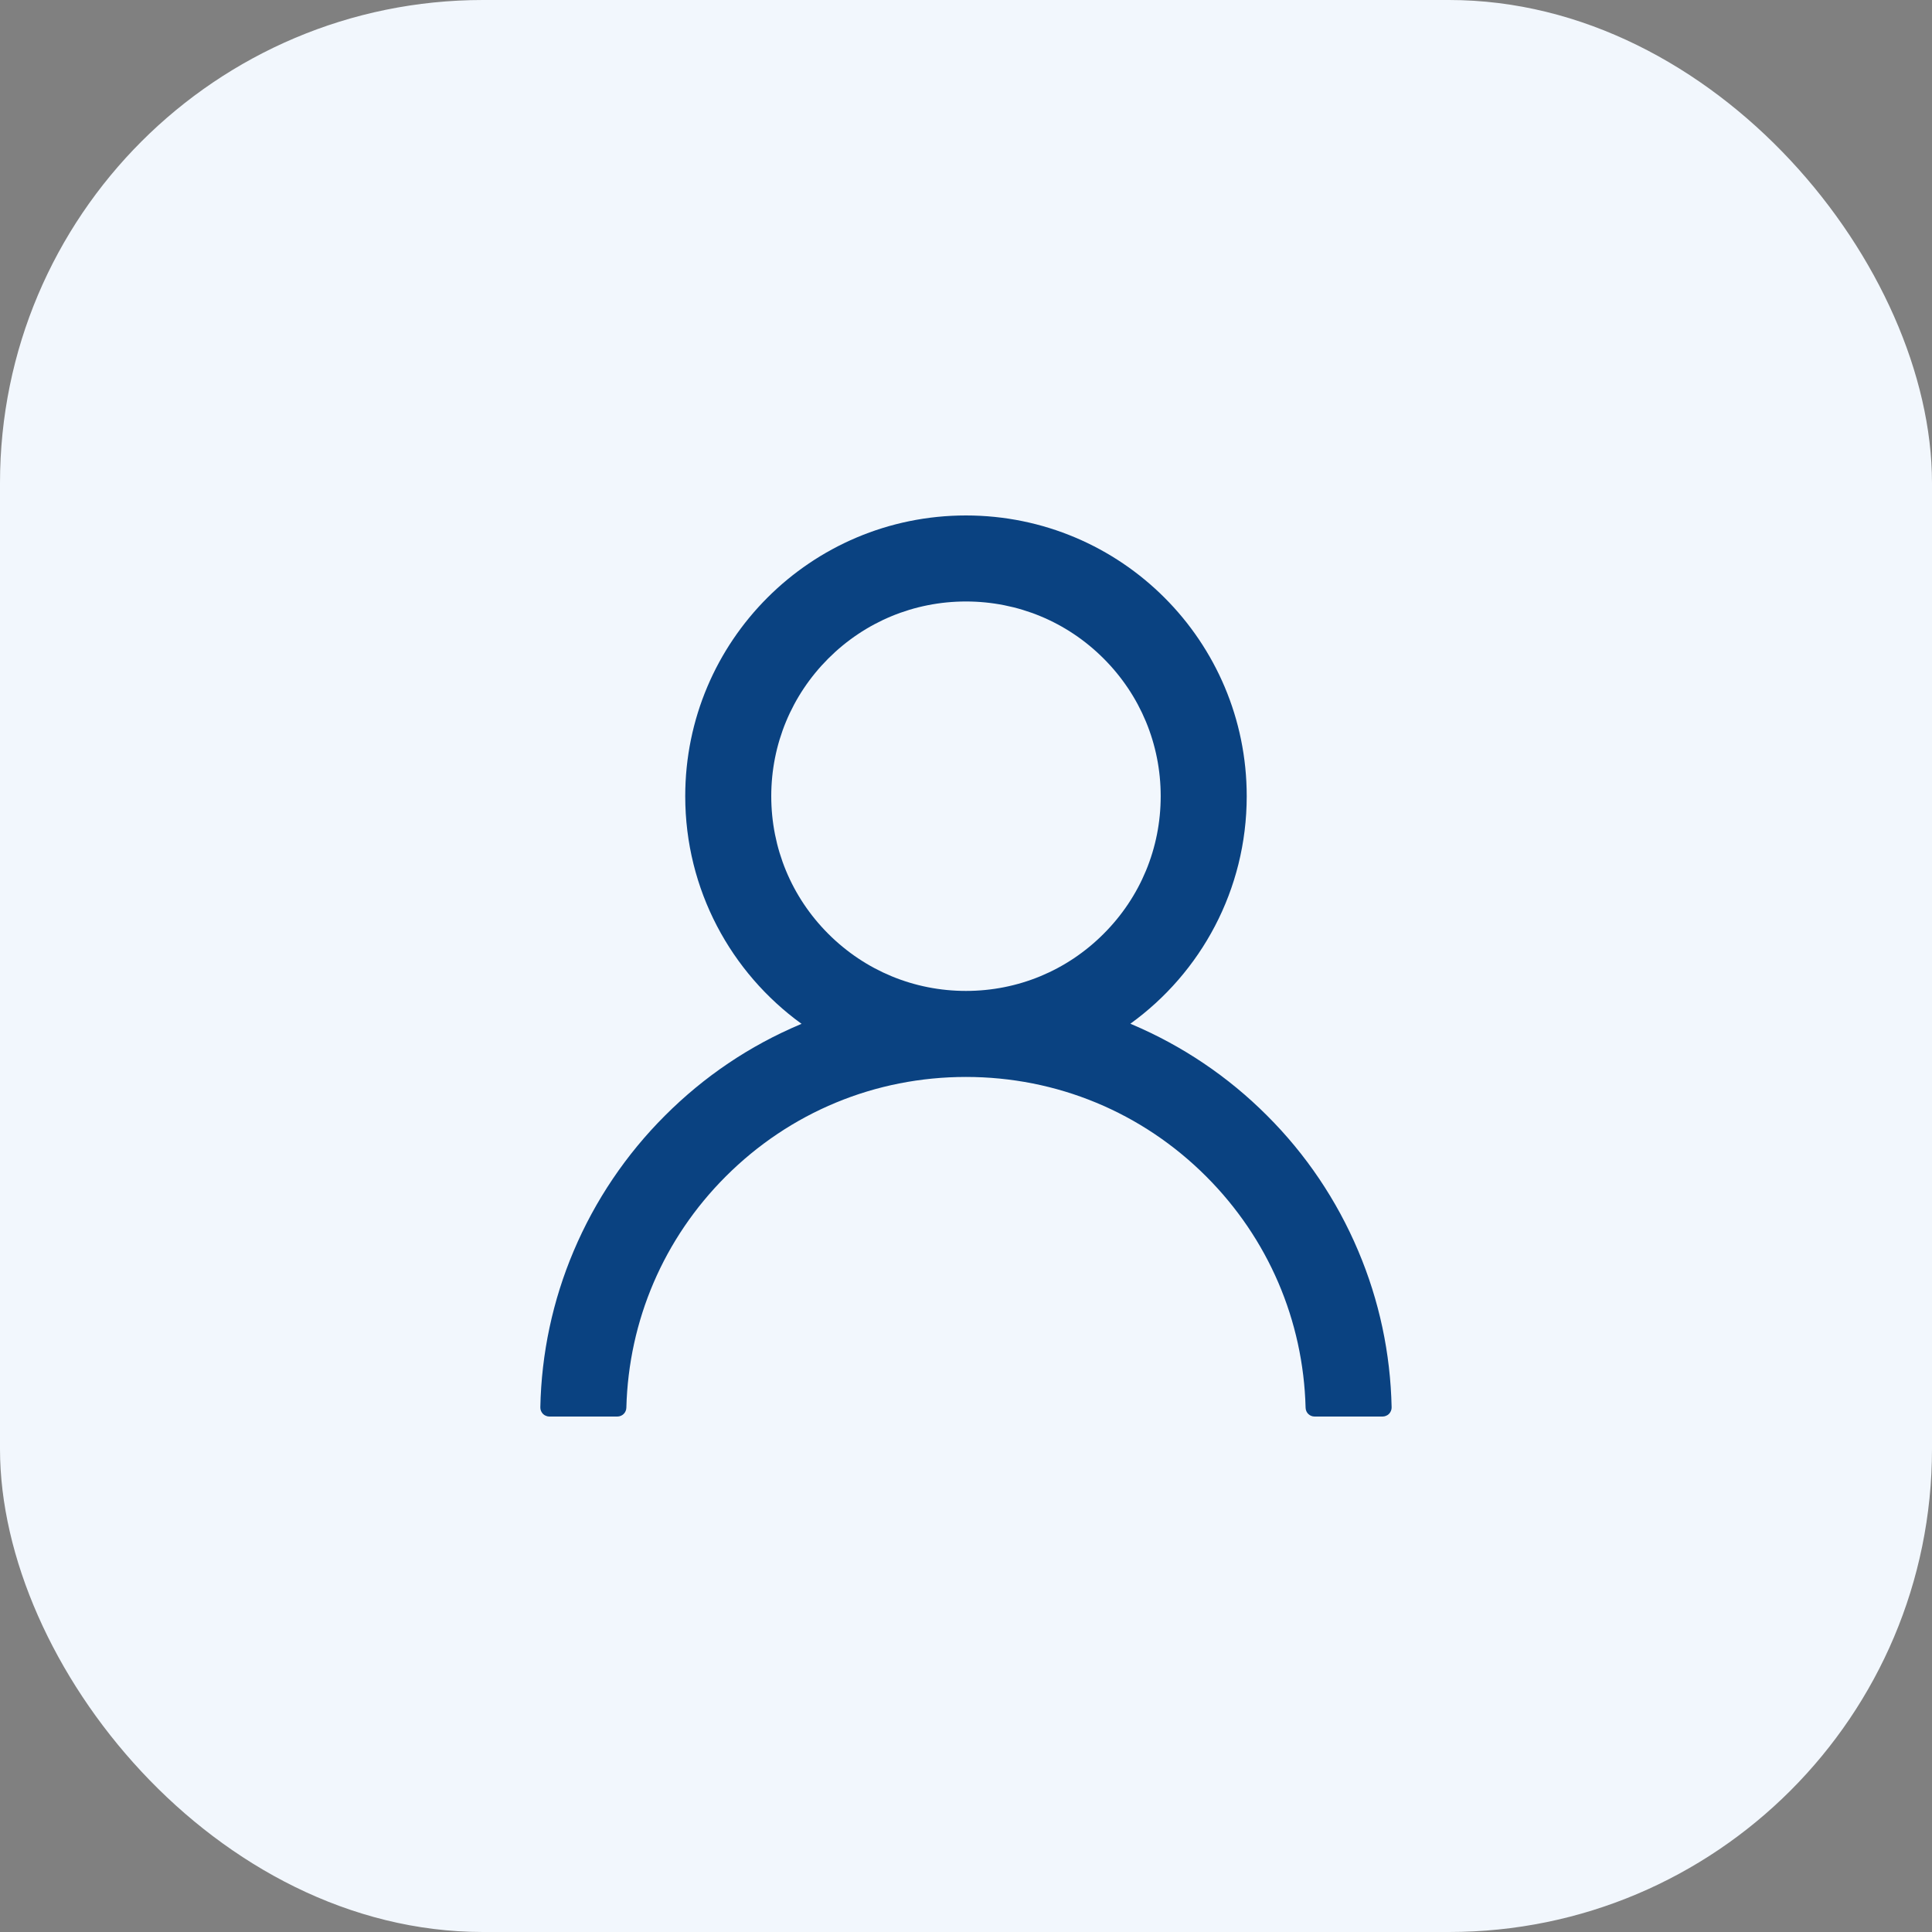
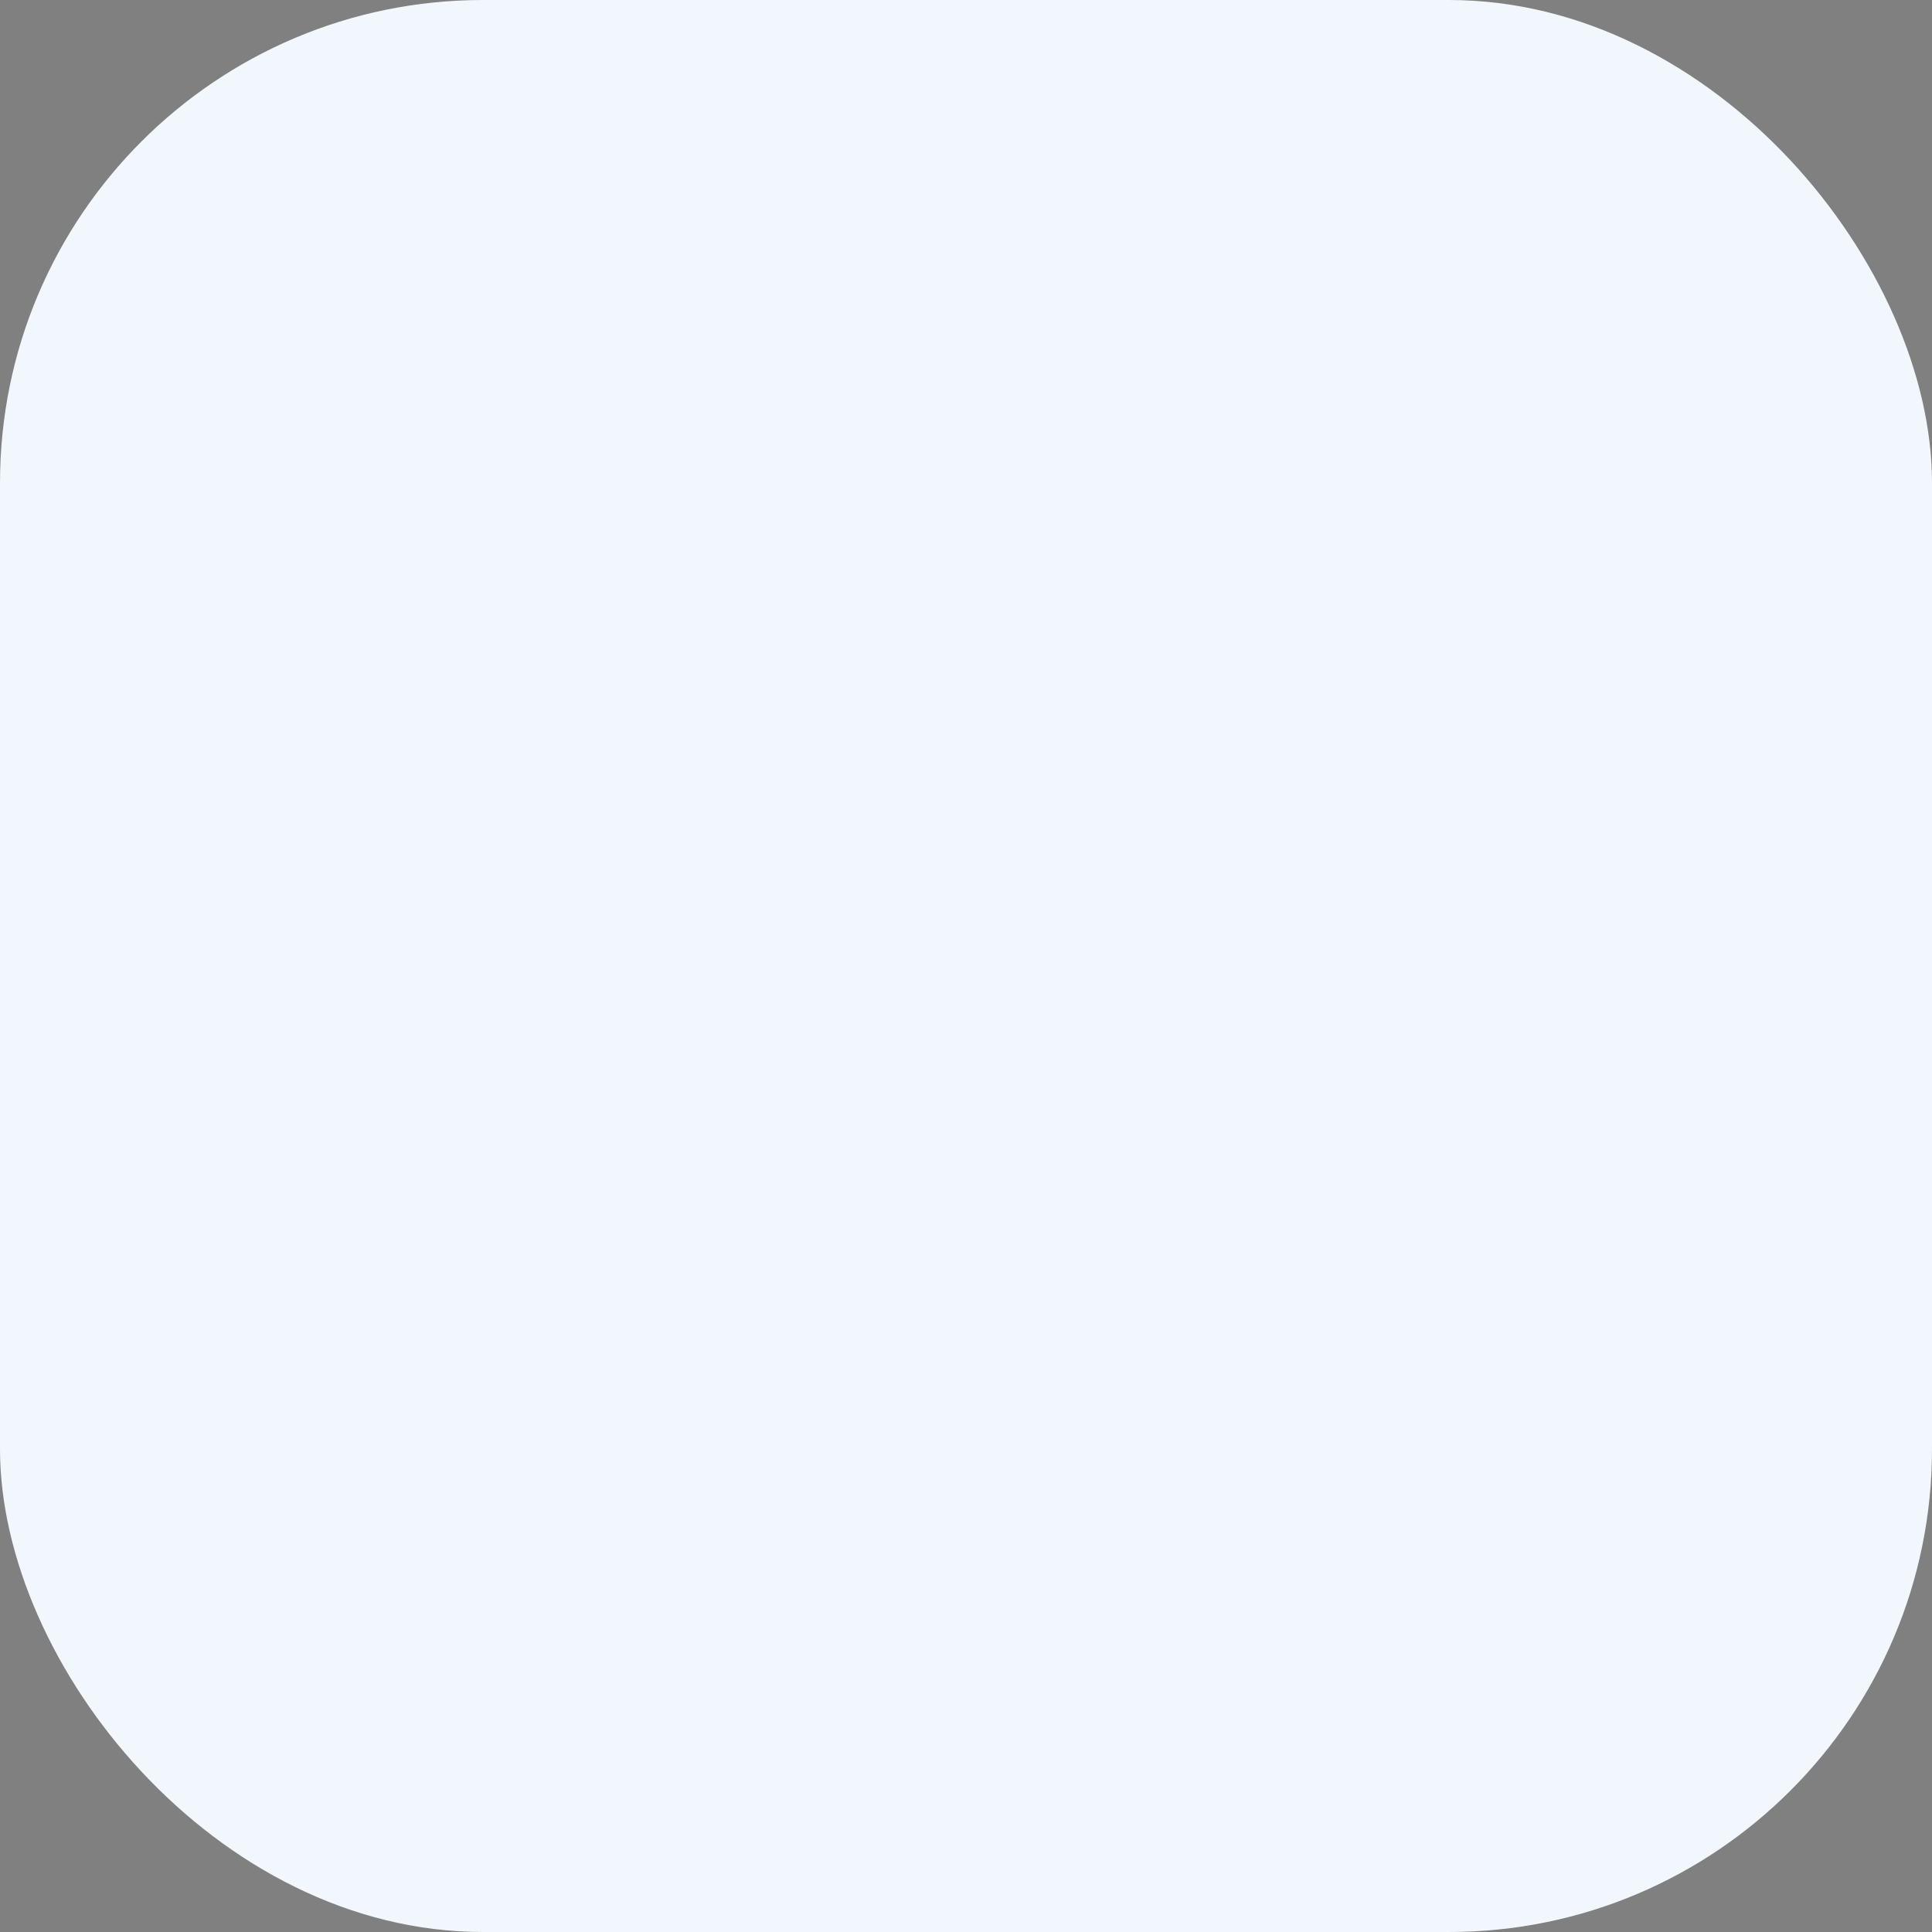
<svg xmlns="http://www.w3.org/2000/svg" width="40" height="40" viewBox="0 0 40 40" fill="none">
  <rect x="0" y="0" width="40" height="40" fill="#808080" stroke="none" />
  <rect width="40" height="40" rx="10" fill="#F2F7FD" />
-   <path d="M28.12 25.897C27.678 24.85 27.037 23.898 26.232 23.096C25.429 22.291 24.477 21.65 23.431 21.207C23.421 21.202 23.412 21.2 23.403 21.195C24.863 20.141 25.812 18.423 25.812 16.484C25.812 13.273 23.21 10.672 19.999 10.672C16.788 10.672 14.187 13.273 14.187 16.484C14.187 18.423 15.136 20.141 16.596 21.198C16.587 21.202 16.578 21.205 16.568 21.209C15.518 21.652 14.576 22.288 13.767 23.098C12.963 23.901 12.321 24.852 11.878 25.899C11.443 26.924 11.209 28.023 11.187 29.136C11.186 29.161 11.191 29.186 11.2 29.209C11.209 29.232 11.223 29.254 11.24 29.272C11.258 29.29 11.278 29.304 11.302 29.313C11.325 29.323 11.349 29.328 11.374 29.328H12.781C12.884 29.328 12.966 29.246 12.968 29.145C13.015 27.336 13.742 25.641 15.026 24.357C16.355 23.028 18.12 22.297 19.999 22.297C21.879 22.297 23.644 23.028 24.973 24.357C26.257 25.641 26.984 27.336 27.031 29.145C27.033 29.248 27.115 29.328 27.218 29.328H28.624C28.649 29.328 28.674 29.323 28.697 29.313C28.72 29.304 28.741 29.29 28.759 29.272C28.776 29.254 28.79 29.232 28.799 29.209C28.808 29.186 28.813 29.161 28.812 29.136C28.788 28.016 28.556 26.926 28.12 25.897V25.897ZM19.999 20.516C18.924 20.516 17.911 20.096 17.149 19.334C16.388 18.573 15.968 17.56 15.968 16.484C15.968 15.409 16.388 14.396 17.149 13.634C17.911 12.873 18.924 12.453 19.999 12.453C21.075 12.453 22.088 12.873 22.849 13.634C23.611 14.396 24.031 15.409 24.031 16.484C24.031 17.56 23.611 18.573 22.849 19.334C22.088 20.096 21.075 20.516 19.999 20.516Z" fill="#0A4281" />
</svg>